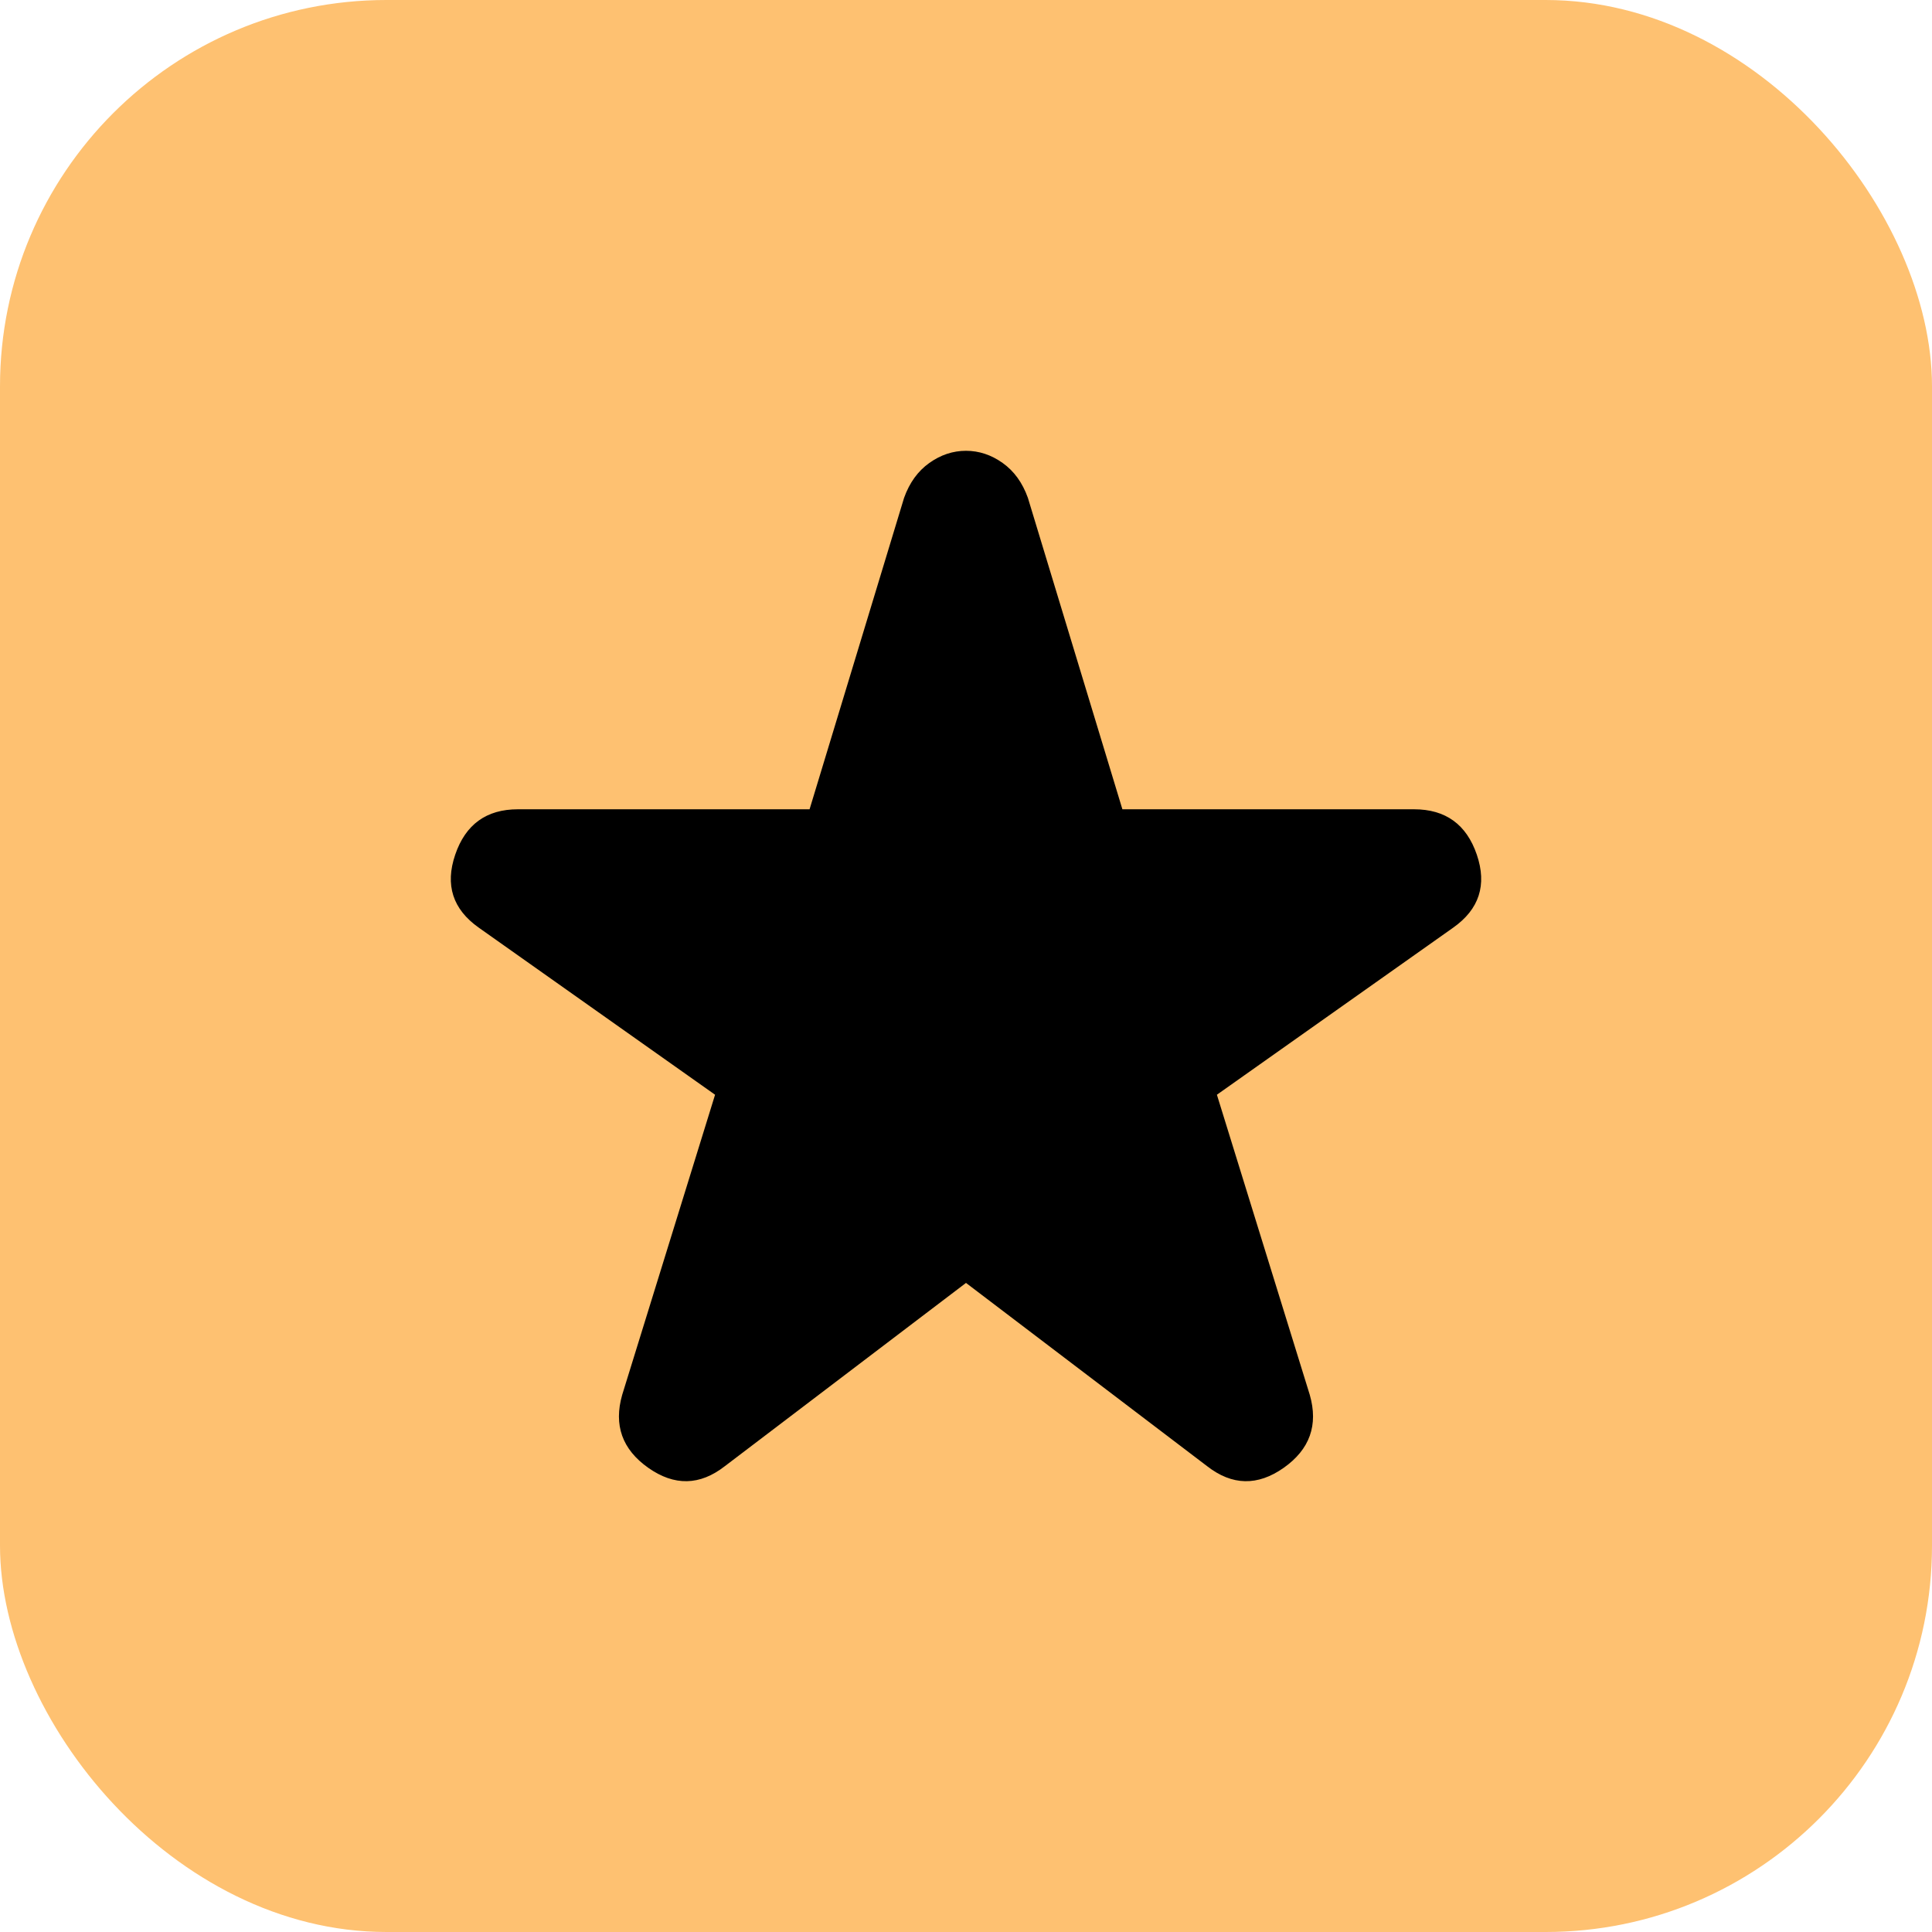
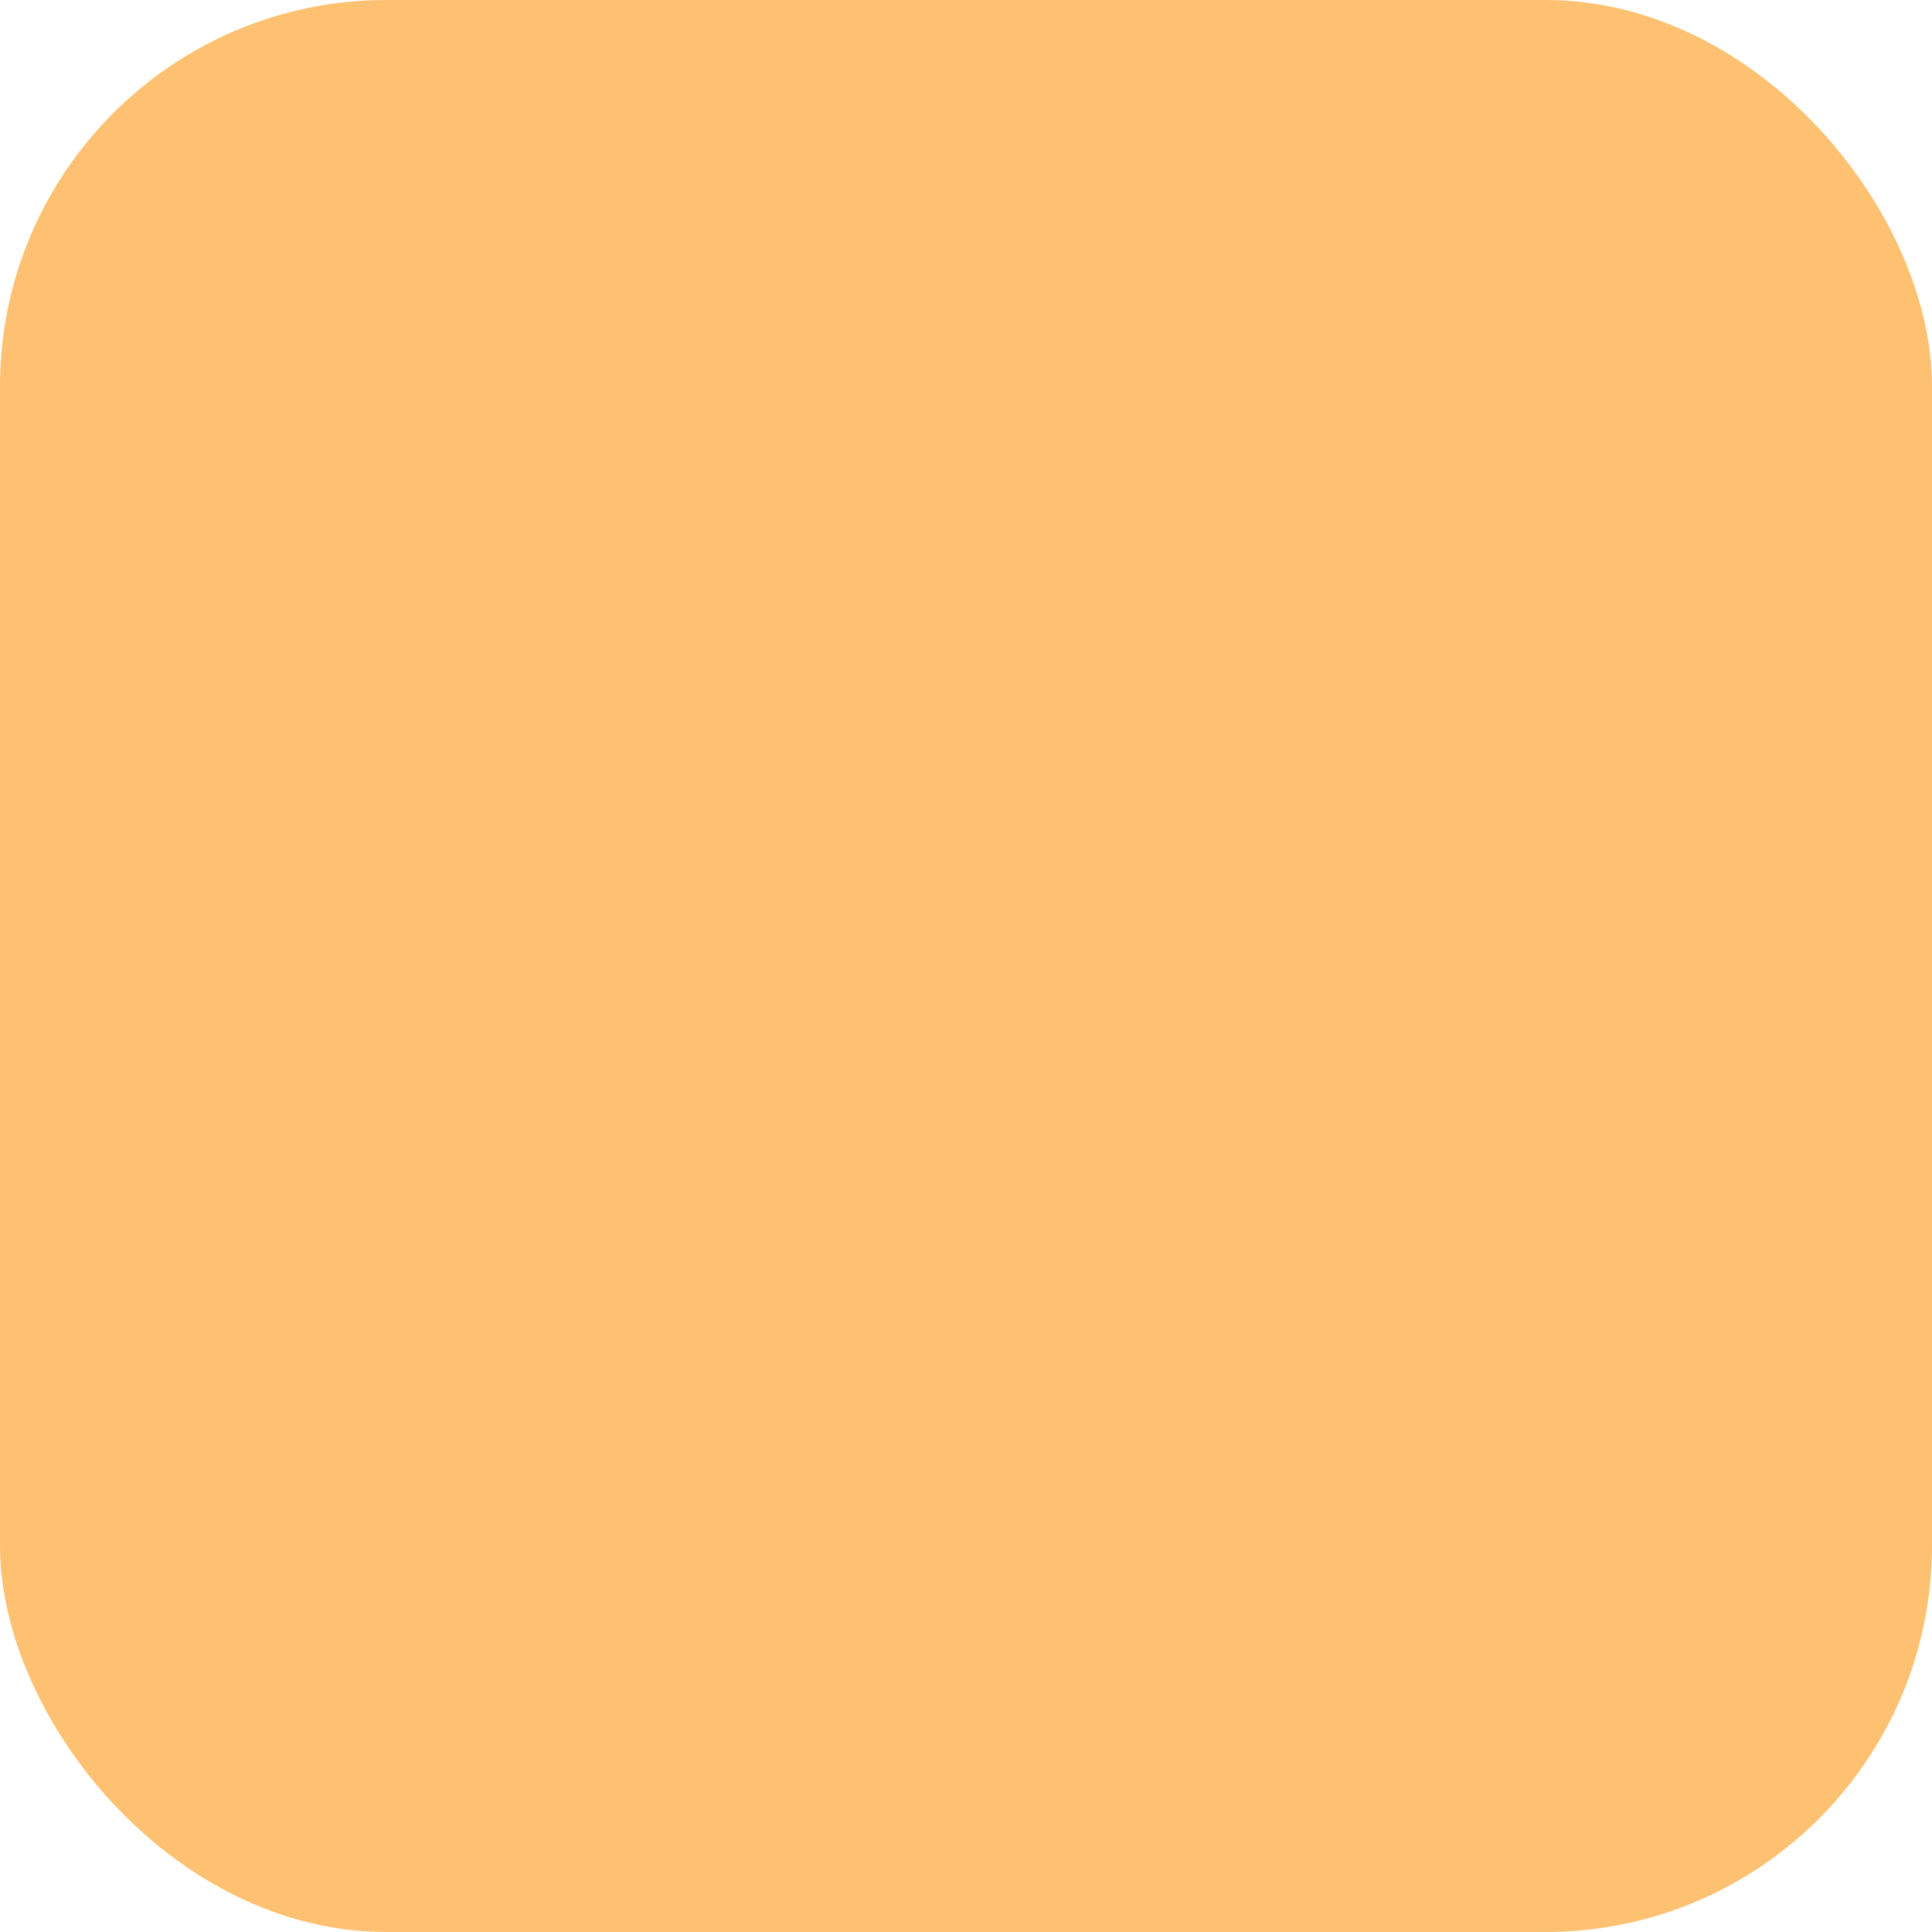
<svg xmlns="http://www.w3.org/2000/svg" width="60" height="60" viewBox="0 0 60 60" fill="none">
  <rect width="60" height="60" rx="12" fill="#FEC171" />
-   <path d="M22.51 45.534C21.735 46.138 20.942 46.155 20.132 45.584C19.323 45.013 19.053 44.258 19.323 43.317L22.207 33.998L14.87 28.81C14.06 28.239 13.816 27.483 14.137 26.543C14.457 25.603 15.106 25.133 16.084 25.133H25.142L28.077 15.461C28.245 14.991 28.507 14.629 28.862 14.377C29.215 14.126 29.595 14 30 14C30.404 14 30.784 14.126 31.137 14.377C31.492 14.629 31.754 14.991 31.922 15.461L34.857 25.133H43.915C44.893 25.133 45.543 25.603 45.864 26.543C46.184 27.483 45.939 28.239 45.129 28.81L37.792 33.998L40.676 43.317C40.946 44.258 40.676 45.013 39.867 45.584C39.057 46.155 38.264 46.138 37.489 45.534L30 39.842L22.51 45.534Z" fill="black" />
</svg>